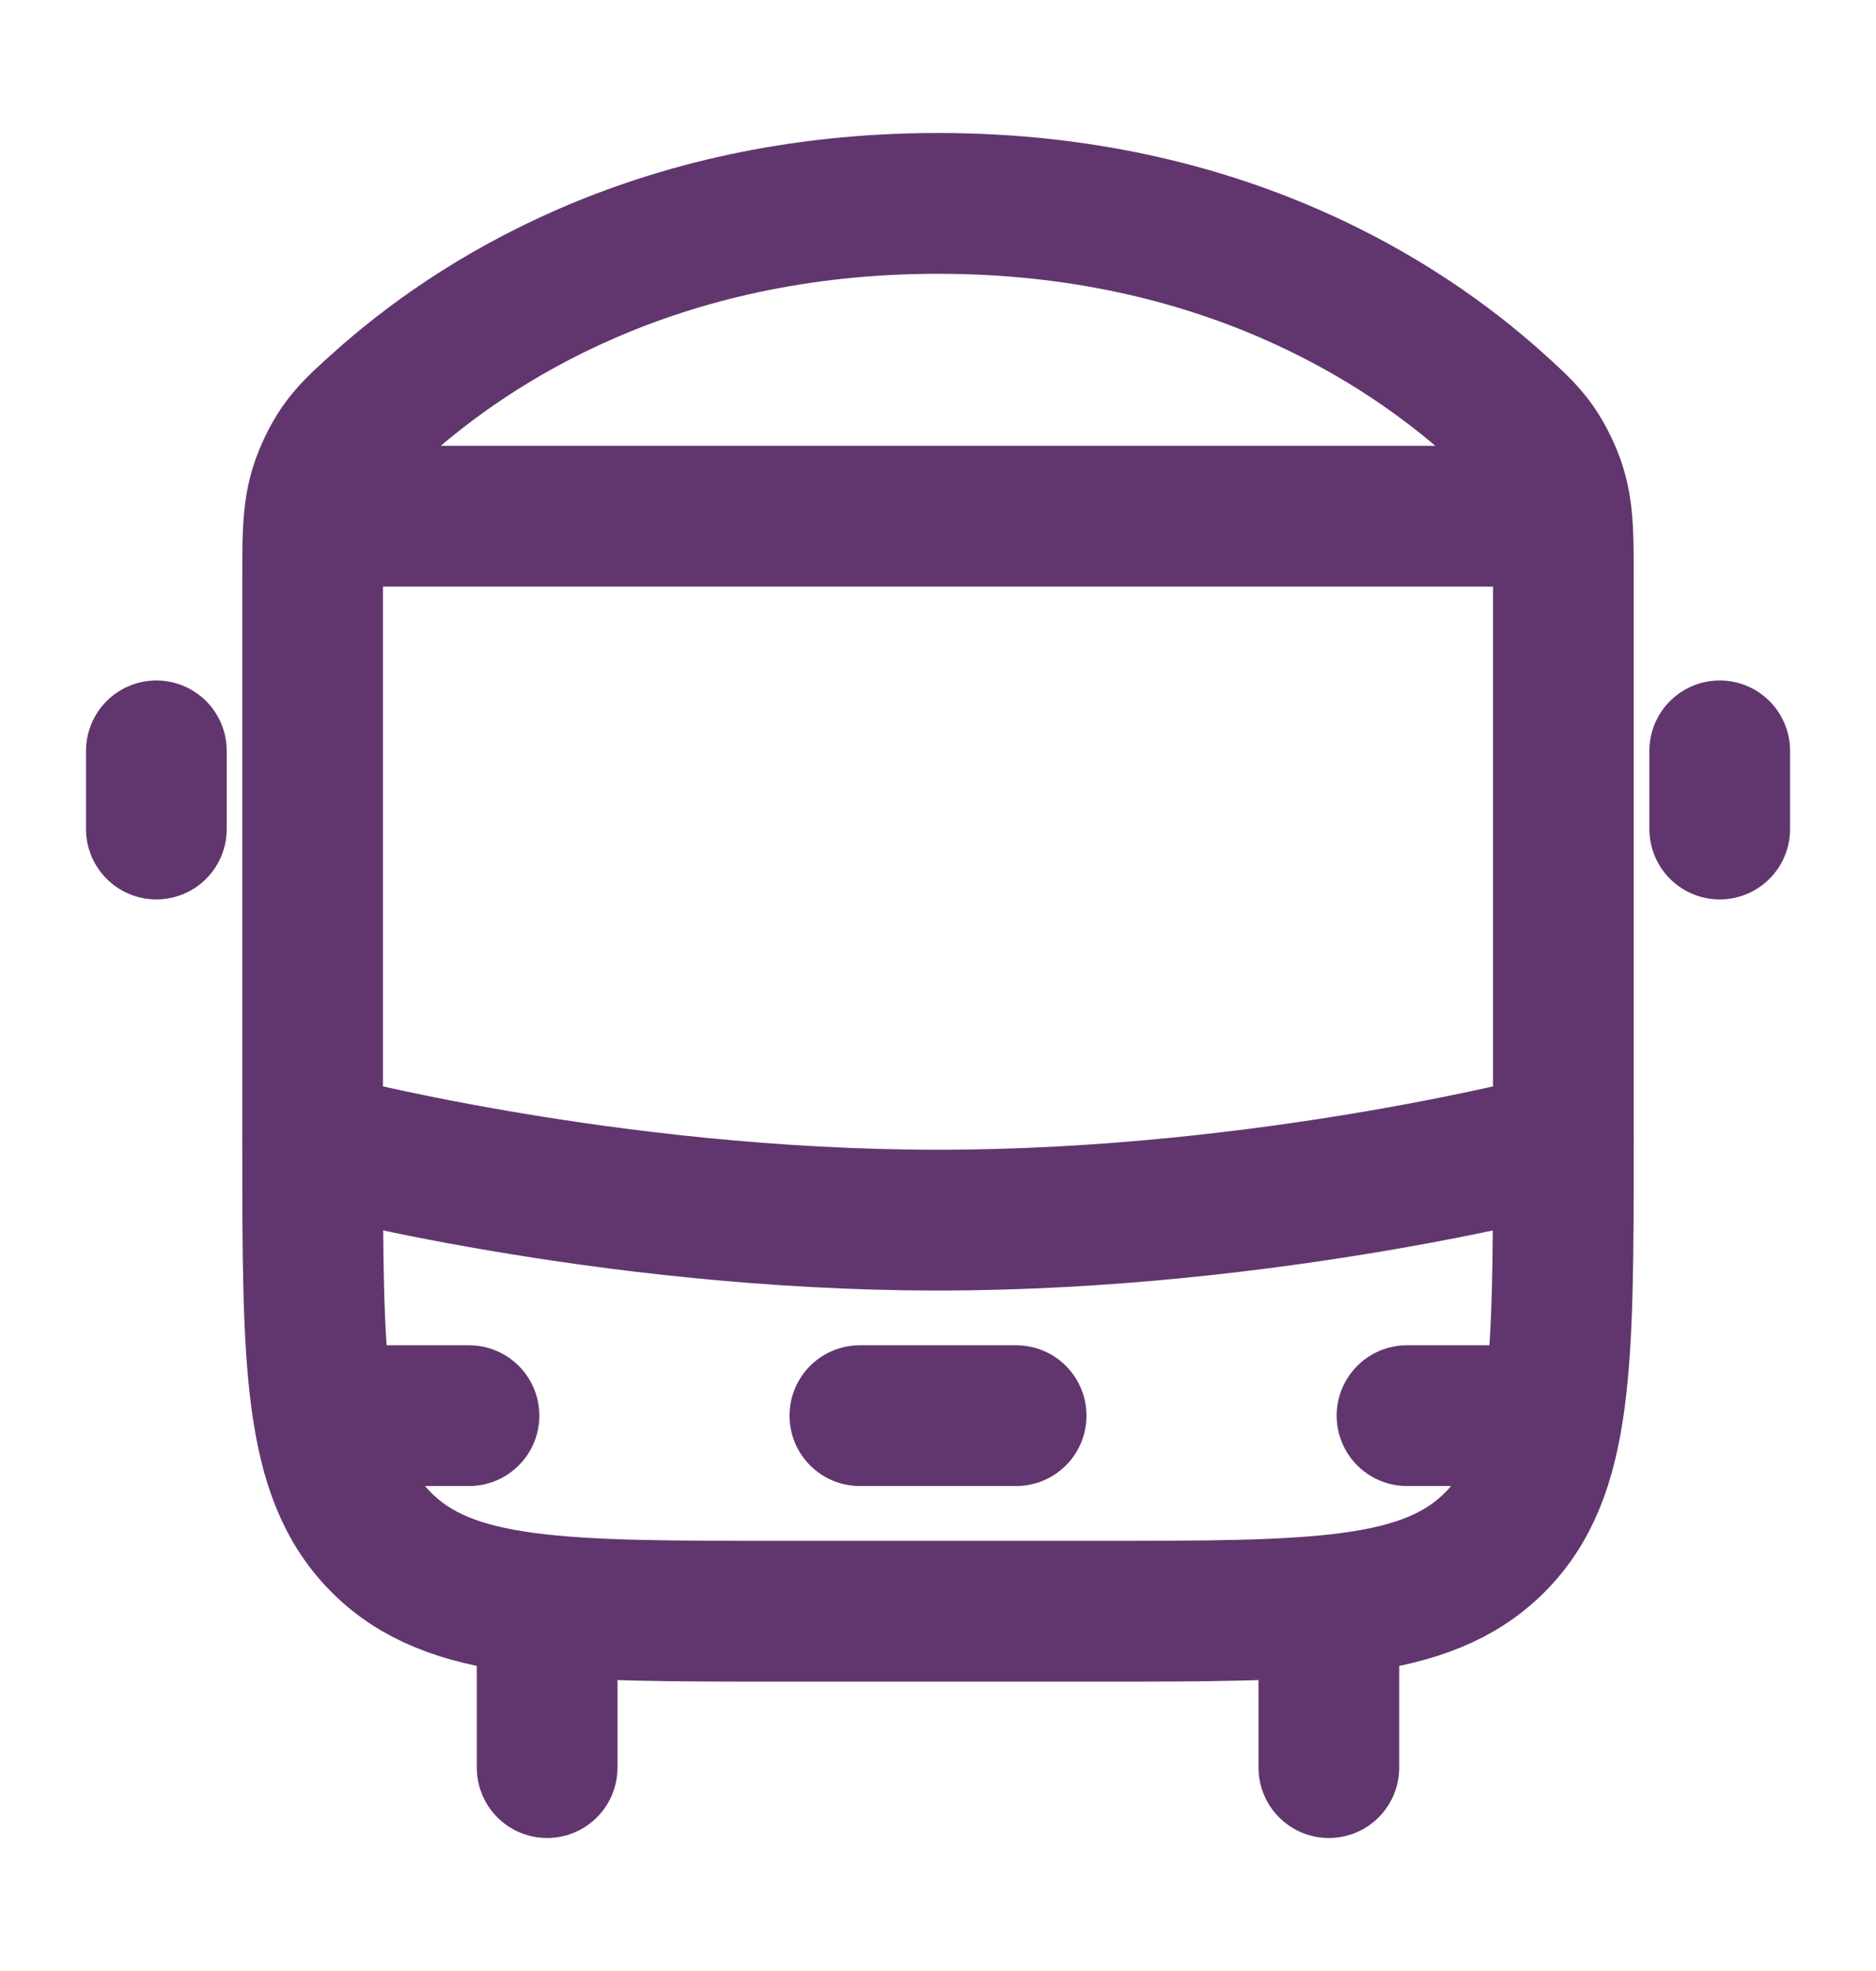
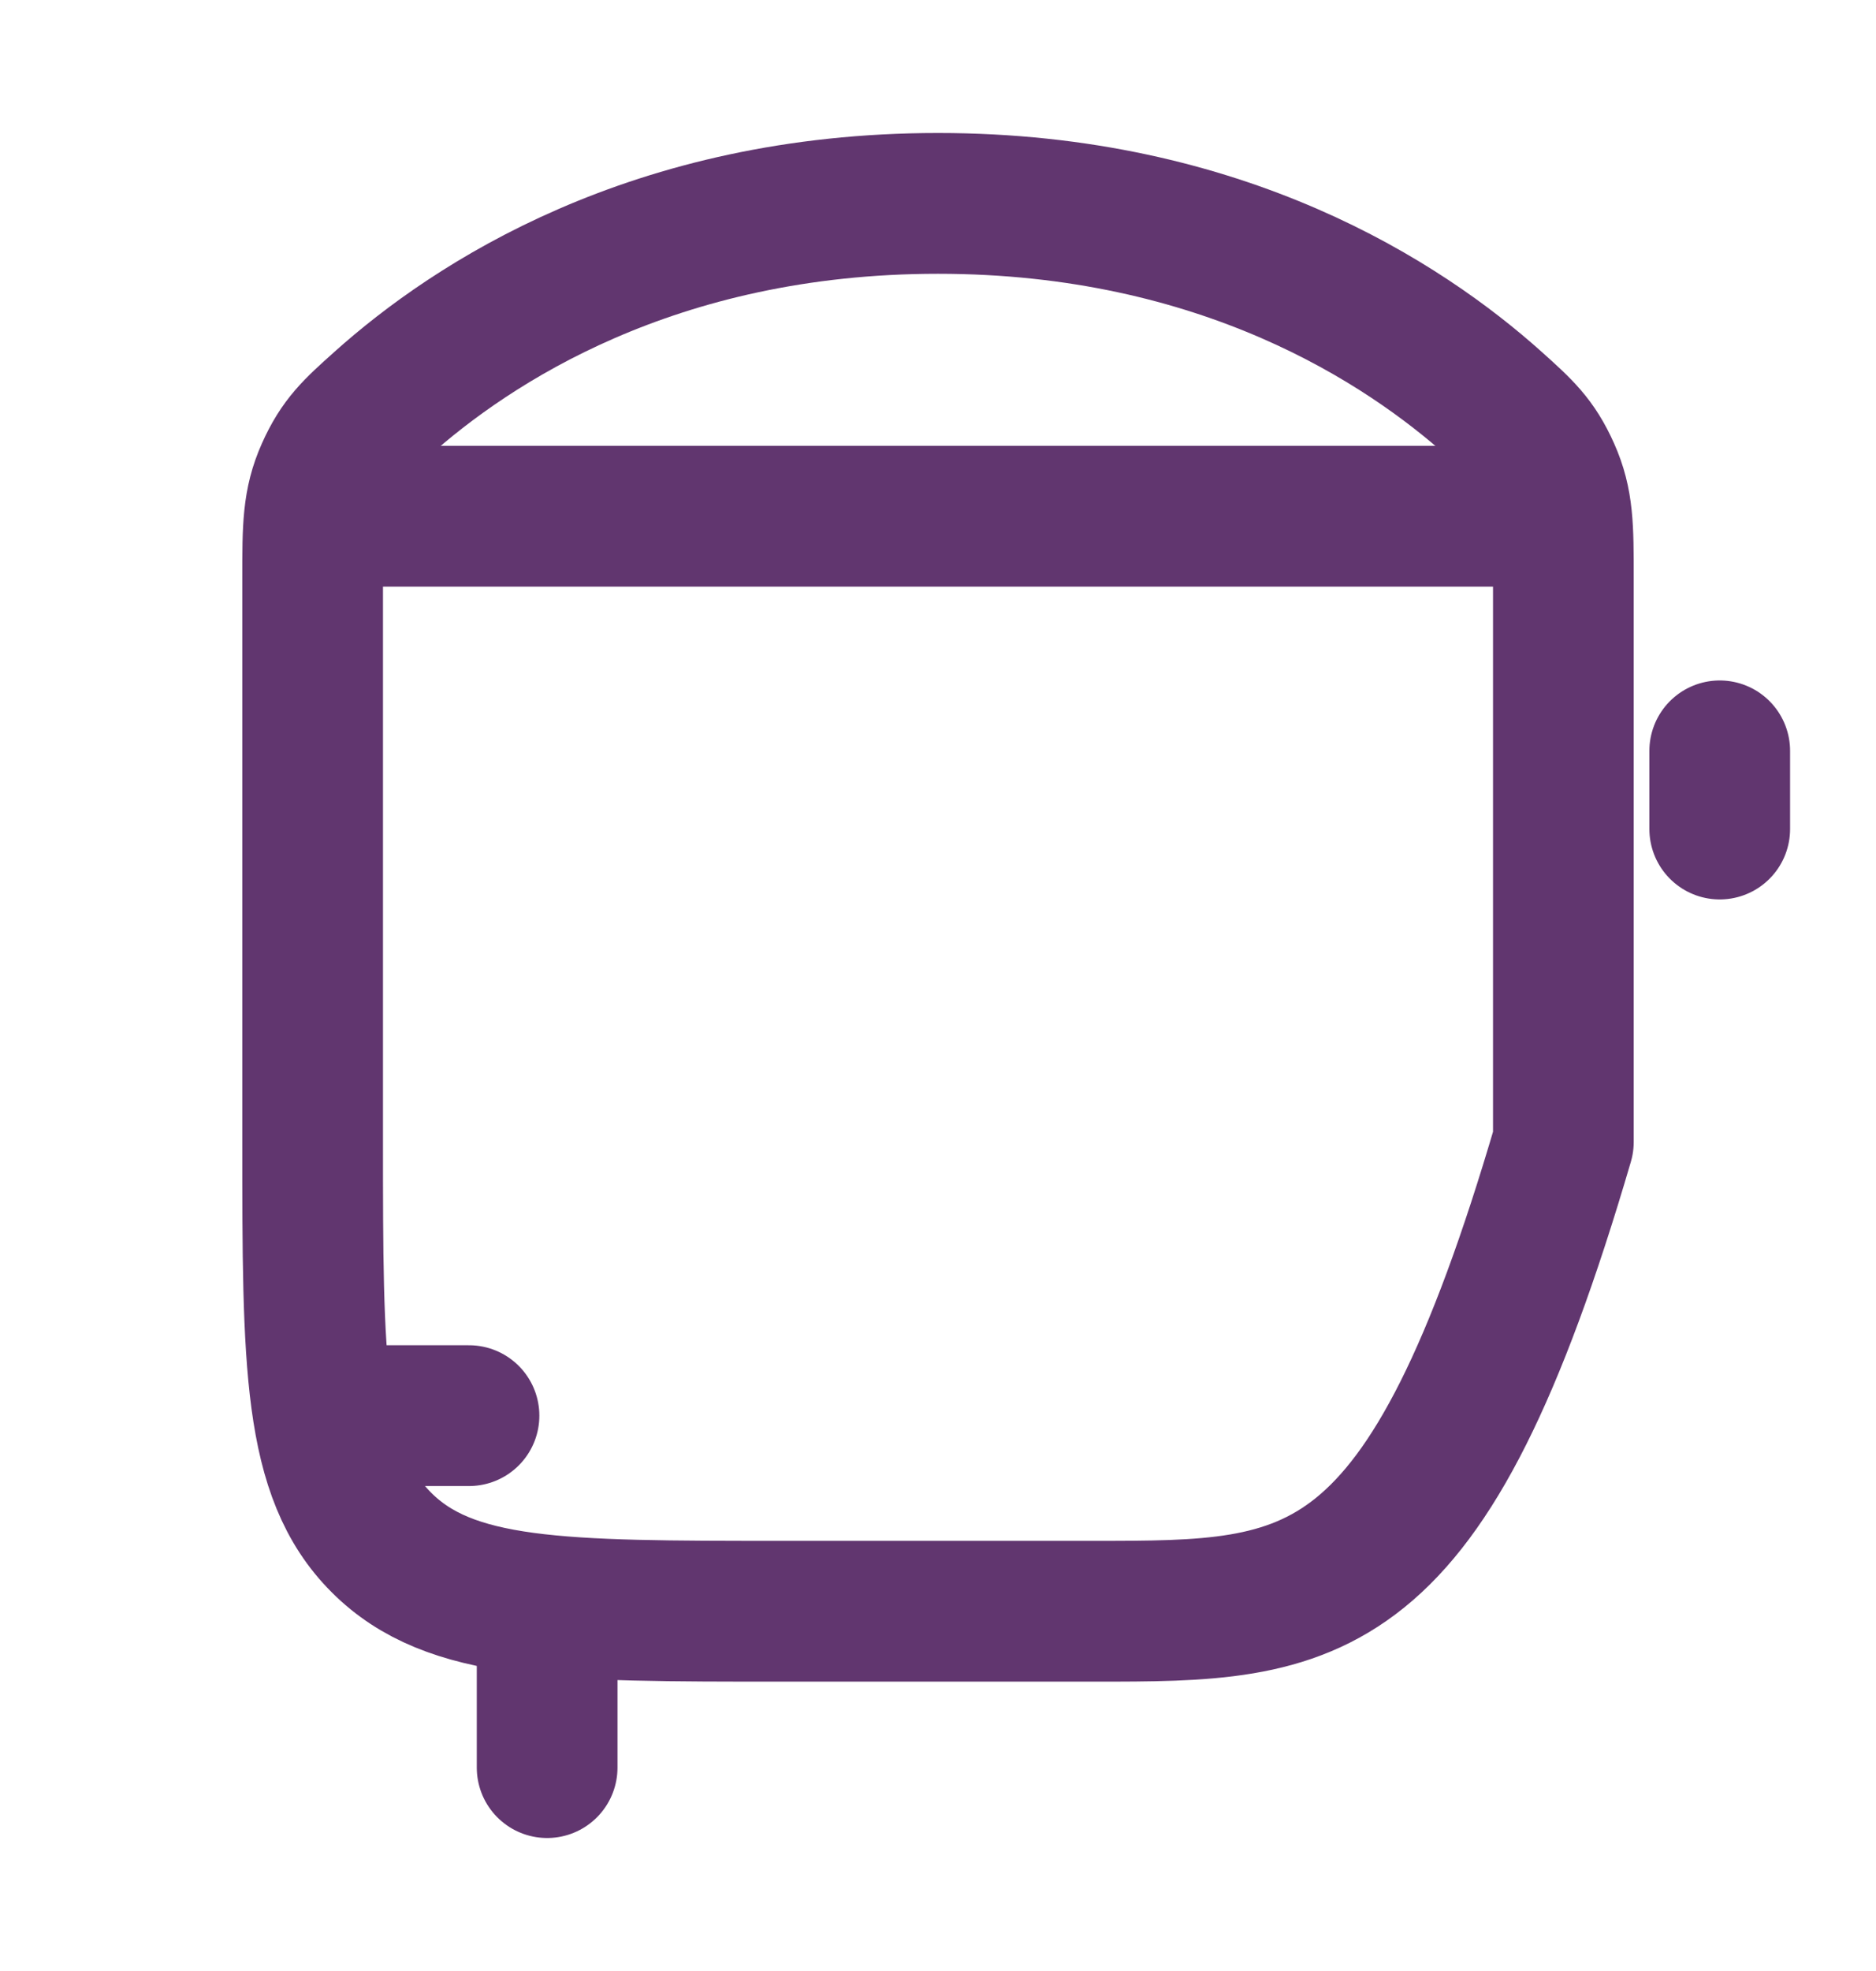
<svg xmlns="http://www.w3.org/2000/svg" width="20" height="21" viewBox="0 0 20 21" fill="none">
-   <path d="M14.167 17.583V18.833" stroke="#61366F" stroke-width="1.5" stroke-linecap="round" stroke-linejoin="round" />
  <path d="M5.833 17.583V18.833" stroke="#61366F" stroke-width="1.5" stroke-linecap="round" stroke-linejoin="round" />
-   <path d="M3.333 6.152C3.333 5.619 3.333 5.352 3.478 5.028C3.623 4.704 3.77 4.572 4.065 4.308C5.029 3.444 6.967 2.167 10 2.167C13.033 2.167 14.972 3.444 15.936 4.308C16.23 4.572 16.377 4.704 16.522 5.028C16.667 5.352 16.667 5.619 16.667 6.152V12.167C16.667 14.524 16.667 15.702 15.935 16.434C15.202 17.167 14.024 17.167 11.667 17.167H8.334C5.976 17.167 4.798 17.167 4.066 16.434C3.333 15.702 3.333 14.524 3.333 12.167L3.333 6.152Z" stroke="#61366F" stroke-width="1.5" stroke-linejoin="round" />
-   <path d="M3.333 12.167C3.333 12.167 6.445 13 10 13C13.556 13 16.667 12.167 16.667 12.167" stroke="#61366F" stroke-width="1.5" stroke-linecap="round" stroke-linejoin="round" />
+   <path d="M3.333 6.152C3.333 5.619 3.333 5.352 3.478 5.028C3.623 4.704 3.77 4.572 4.065 4.308C5.029 3.444 6.967 2.167 10 2.167C13.033 2.167 14.972 3.444 15.936 4.308C16.23 4.572 16.377 4.704 16.522 5.028C16.667 5.352 16.667 5.619 16.667 6.152V12.167C15.202 17.167 14.024 17.167 11.667 17.167H8.334C5.976 17.167 4.798 17.167 4.066 16.434C3.333 15.702 3.333 14.524 3.333 12.167L3.333 6.152Z" stroke="#61366F" stroke-width="1.5" stroke-linejoin="round" />
  <path d="M3.75 15.083H5" stroke="#61366F" stroke-width="1.5" stroke-linecap="round" stroke-linejoin="round" />
-   <path d="M15 15.083H16.25" stroke="#61366F" stroke-width="1.5" stroke-linecap="round" stroke-linejoin="round" />
-   <path d="M9.167 15.083L10.833 15.083" stroke="#61366F" stroke-width="1.5" stroke-linecap="round" stroke-linejoin="round" />
  <path d="M3.333 5.5L16.667 5.5" stroke="#61366F" stroke-width="1.5" stroke-linejoin="round" />
-   <path d="M1.667 8L1.667 8.833" stroke="#61366F" stroke-width="1.5" stroke-linecap="round" stroke-linejoin="round" />
  <path d="M18.334 8L18.334 8.833" stroke="#61366F" stroke-width="1.5" stroke-linecap="round" stroke-linejoin="round" />
</svg>